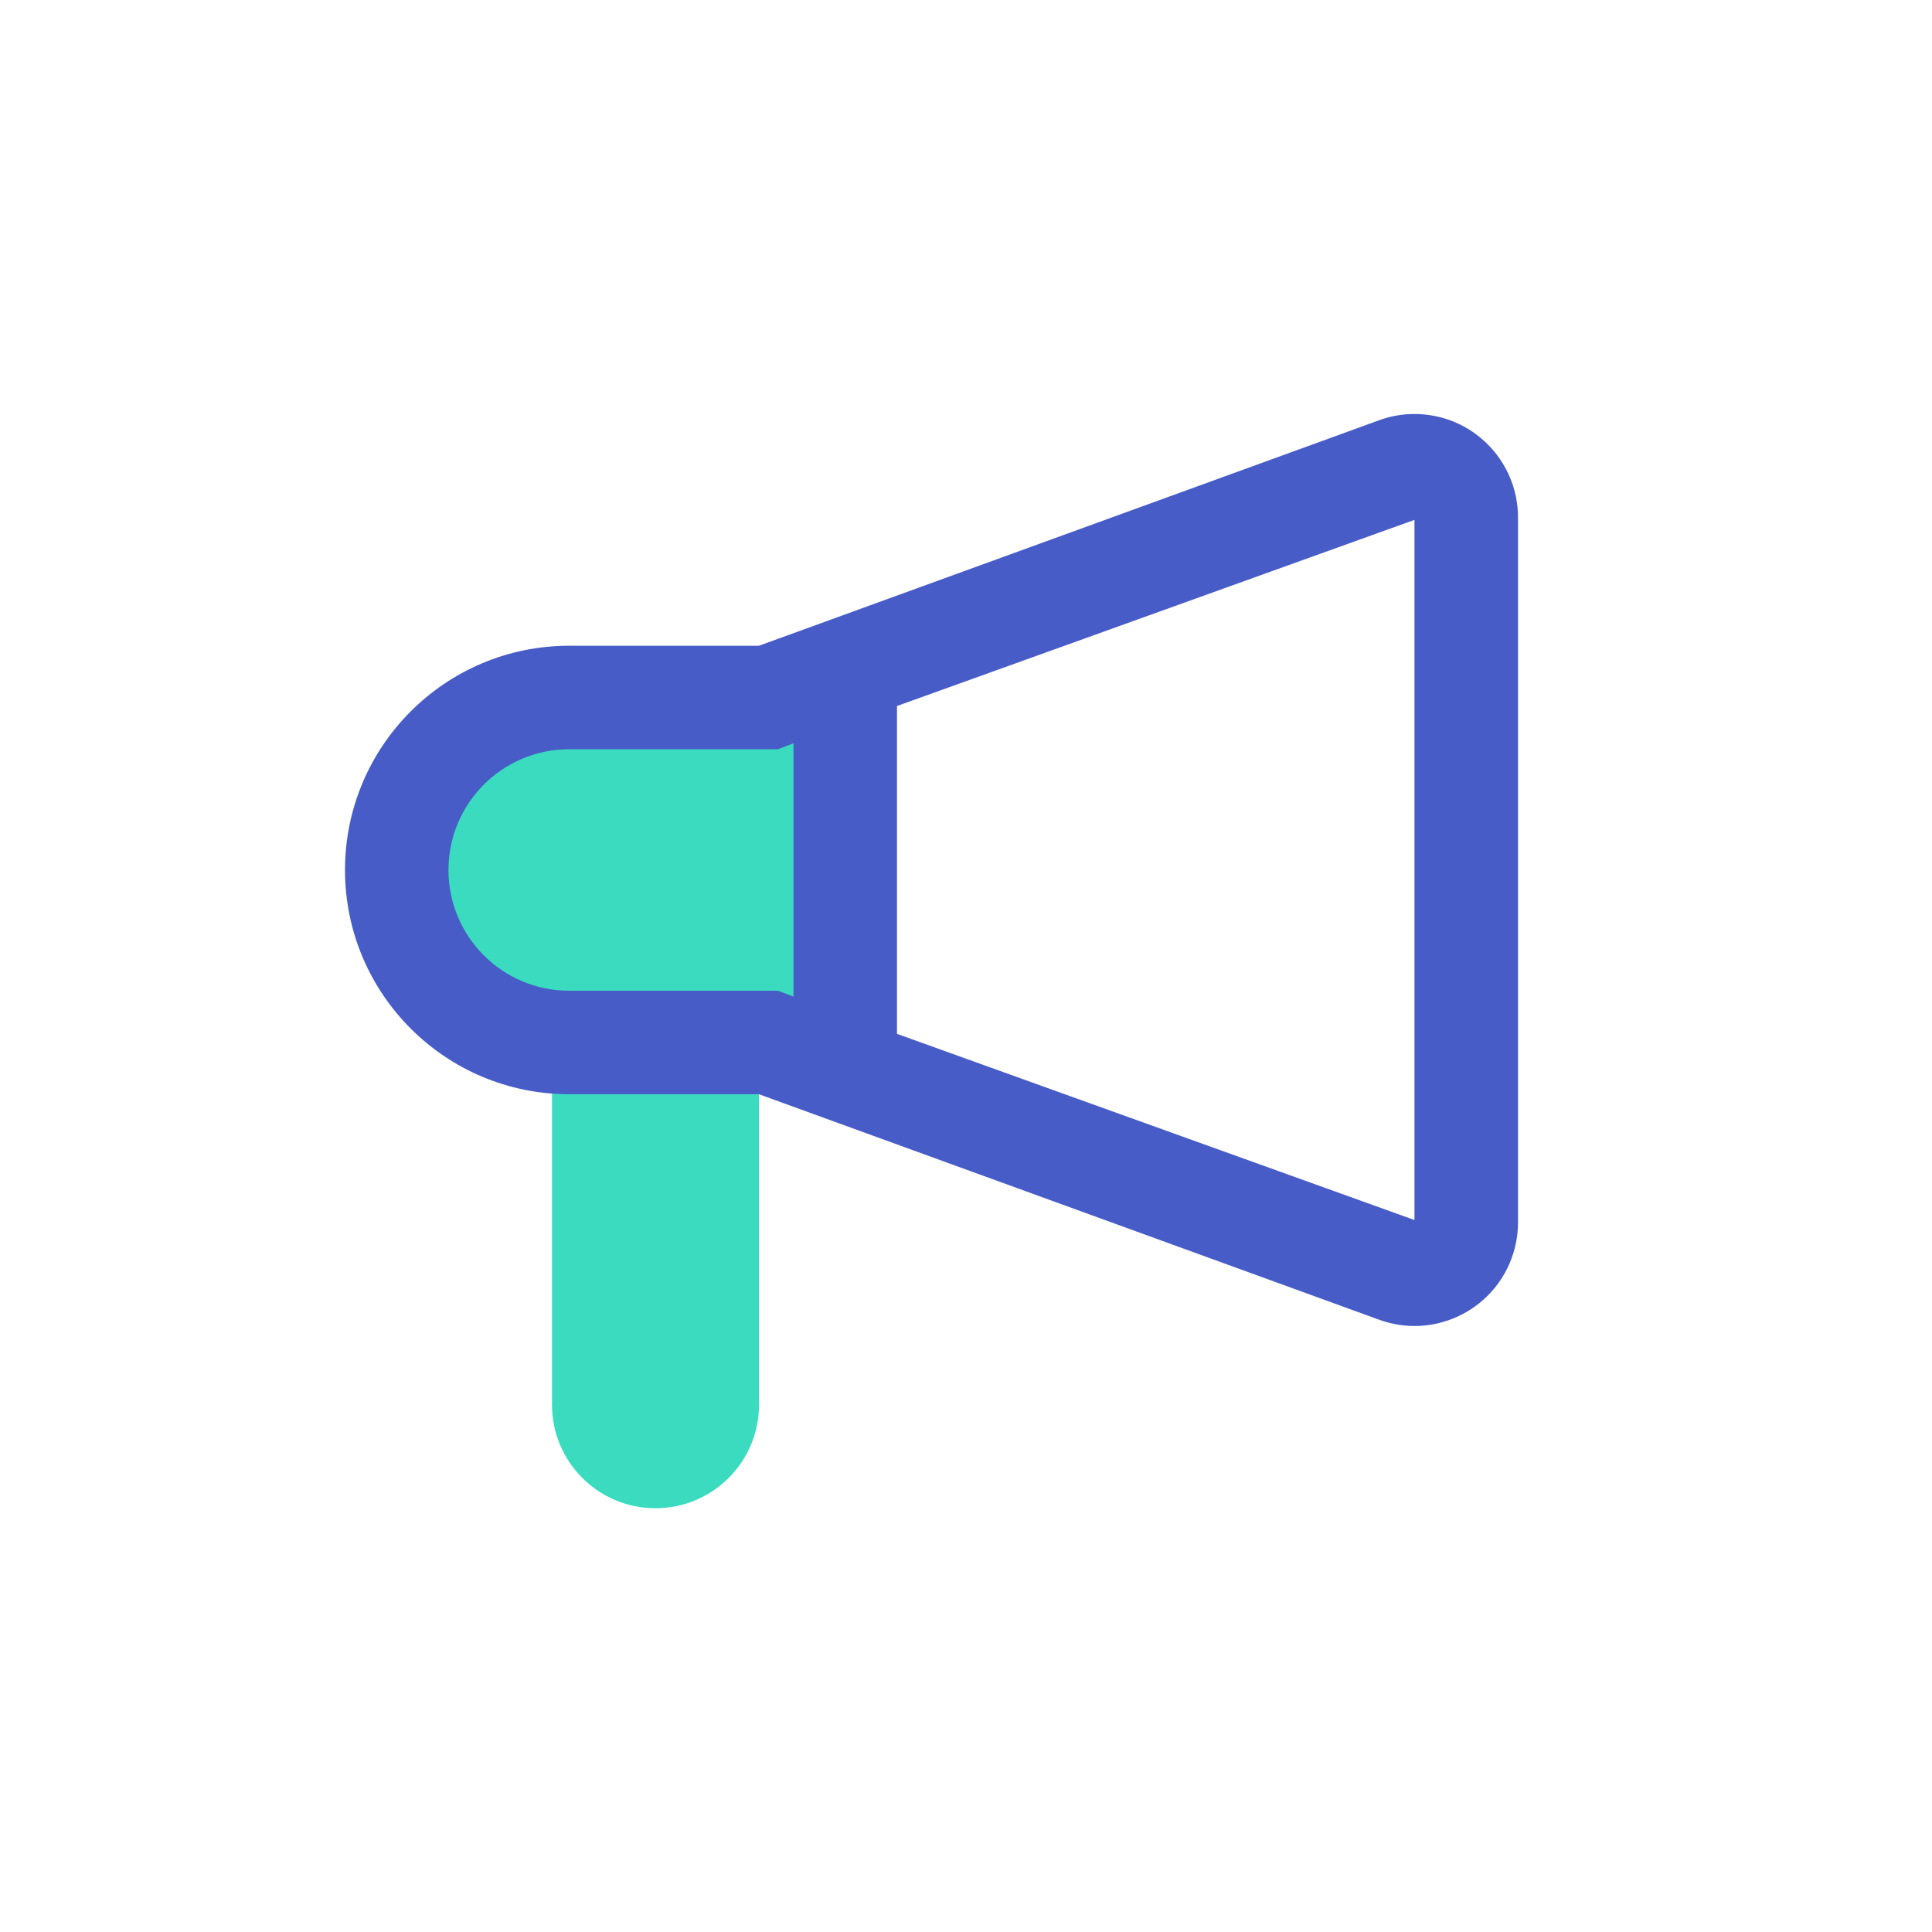
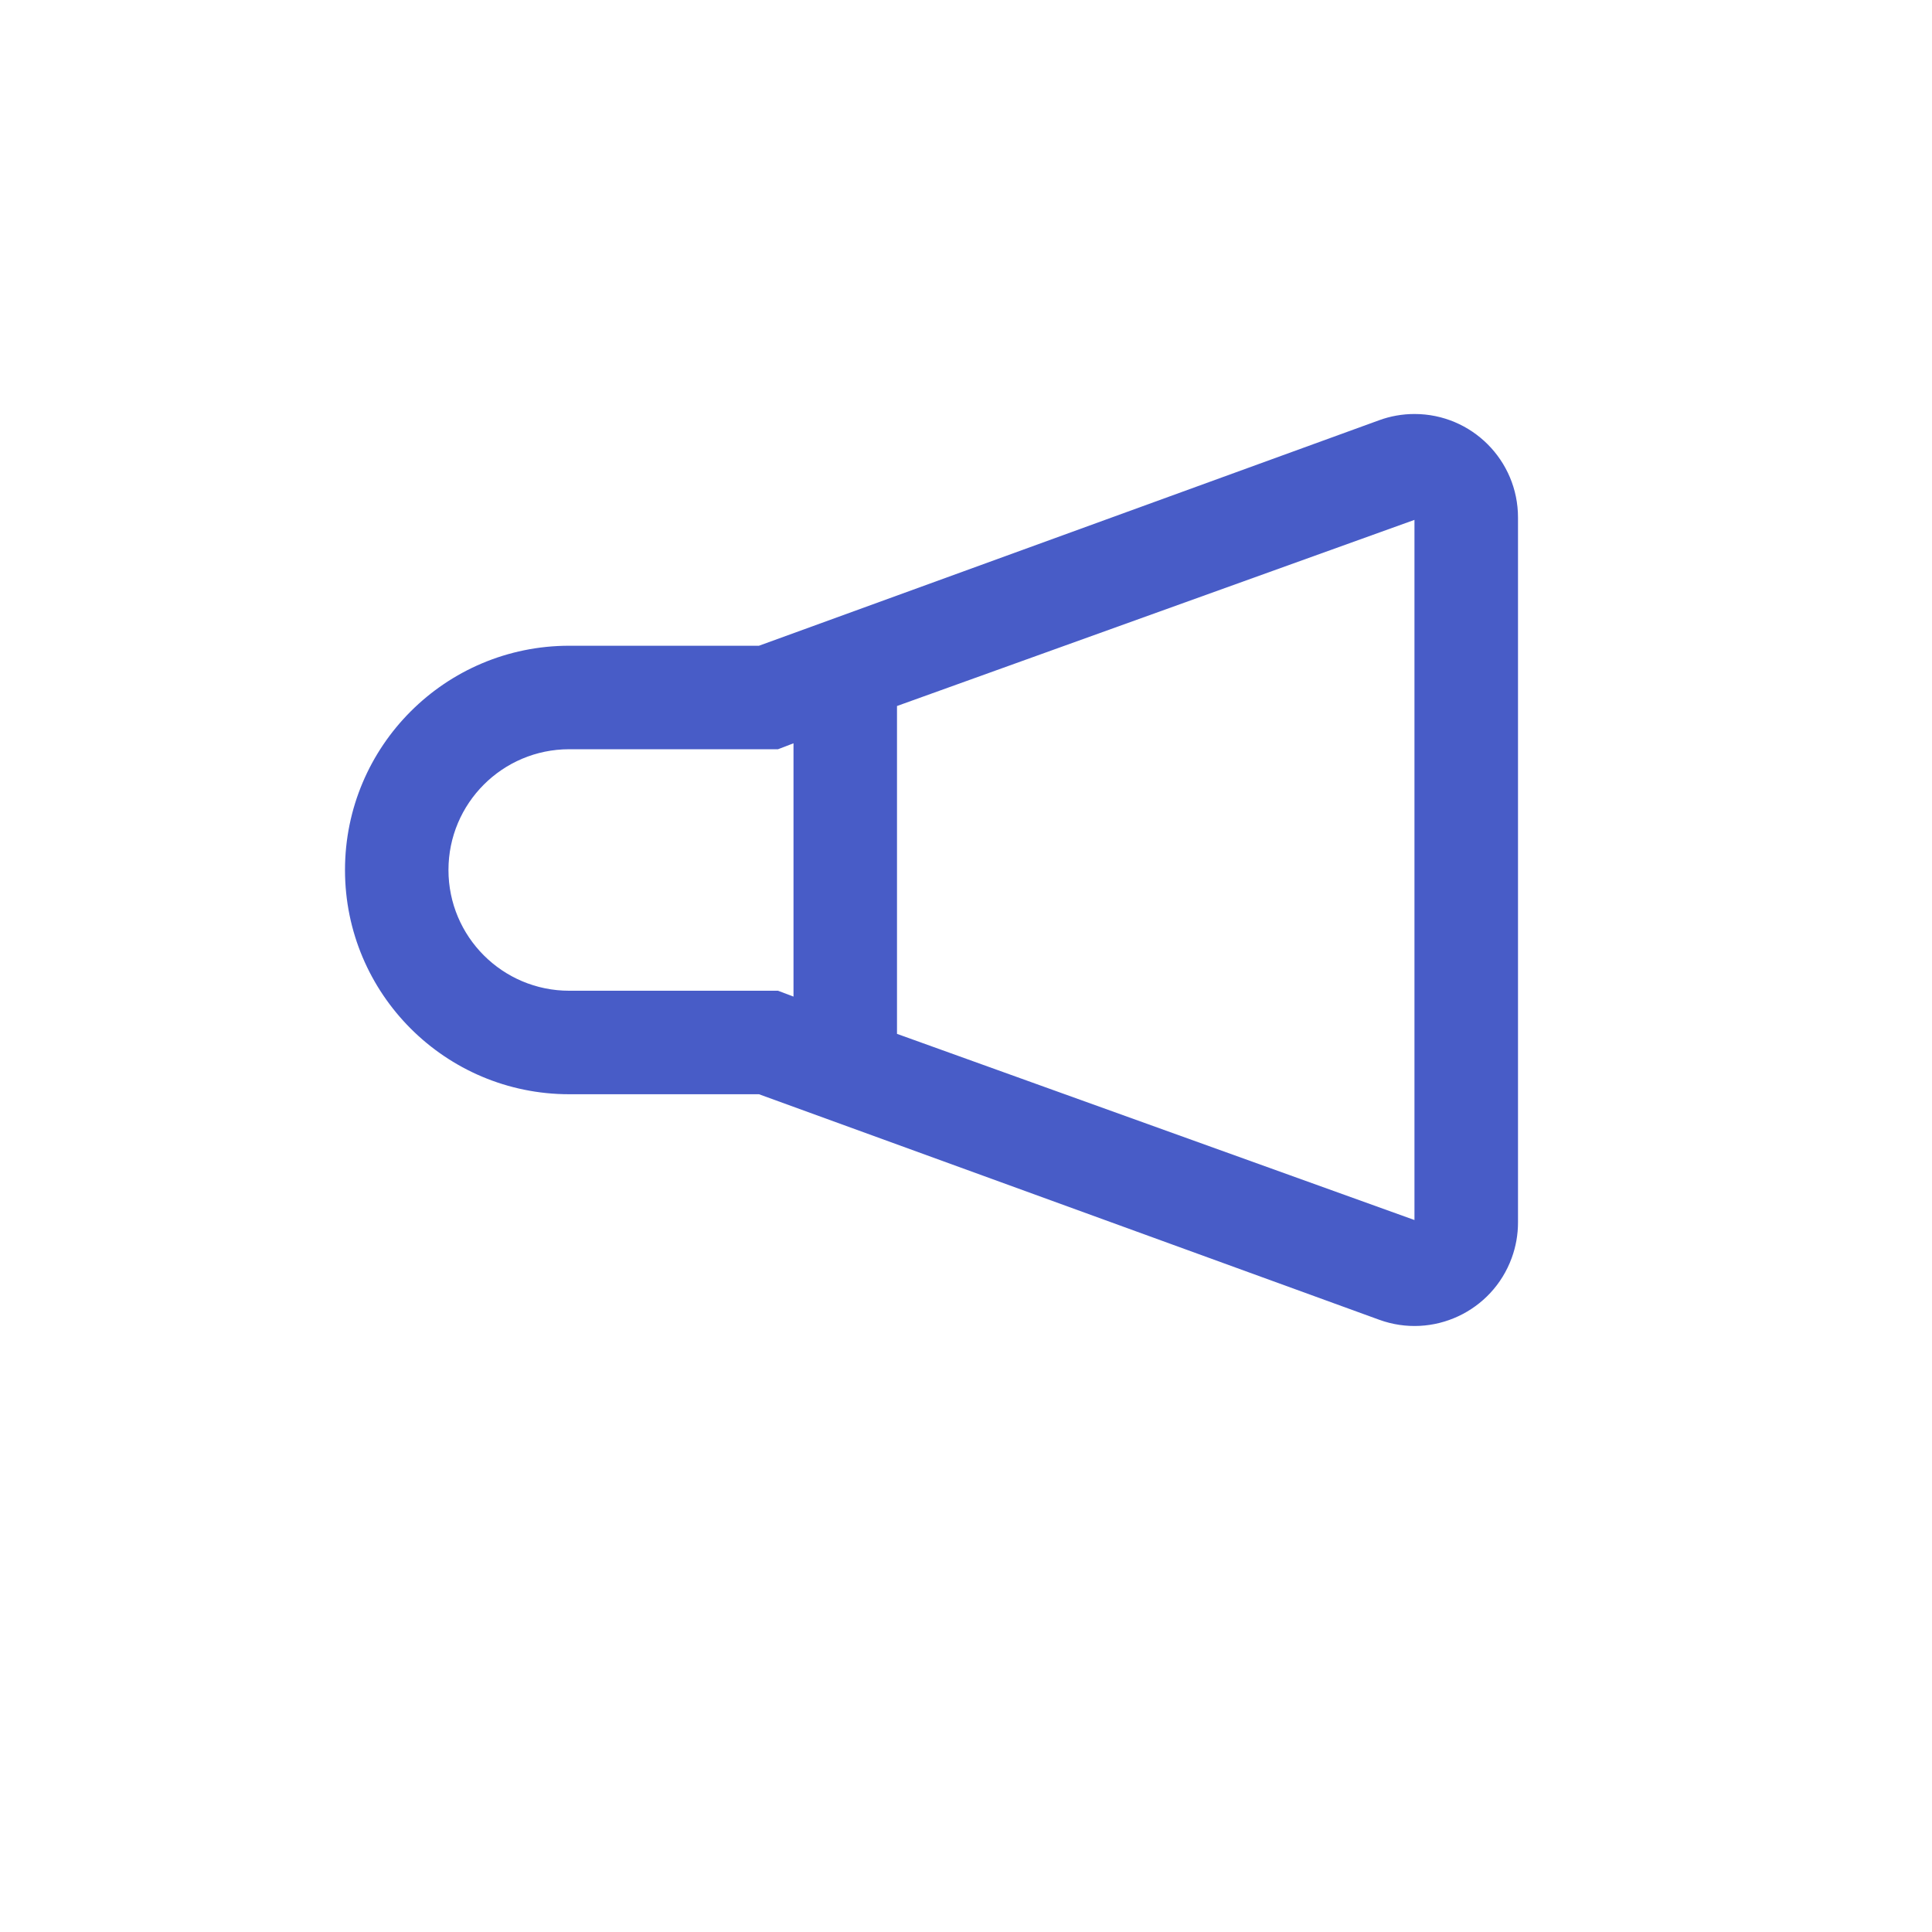
<svg xmlns="http://www.w3.org/2000/svg" width="56" height="56" viewBox="0 0 56 56">
  <g fill="none" fill-rule="evenodd">
-     <path fill="#3BDBC0" d="M22,30.717 L22,40.717 C22,42.374 20.657,43.717 19,43.717 C17.343,43.717 16,42.374 16,40.717 L16,30.717 L22,30.717 Z M24,20.717 L24,29.717 L16.5,29.717 C14.015,29.717 12,27.702 12,25.217 C12,22.732 14.015,20.717 16.5,20.717 L24,20.717 Z" />
-     <path fill="#485CC7" d="M41,12 C42.657,12 44,13.343 44,15 L44,15 L44,35.434 C44,35.784 43.939,36.131 43.819,36.459 C43.253,38.016 41.532,38.82 39.975,38.253 L39.975,38.253 L21.999,31.717 L16.5,31.717 C12.91,31.717 10,28.807 10,25.217 C10,21.627 12.91,18.717 16.5,18.717 L16.5,18.717 L21.999,18.717 L39.975,12.181 C40.303,12.061 40.65,12 41,12 Z M40.999,15.069 L26,20.464 L26,29.967 L40.999,35.363 L40.999,15.069 Z M23,21.545 L22.551,21.717 L16.499,21.717 C14.566,21.717 12.999,23.284 12.999,25.217 C12.999,27.15 14.566,28.717 16.499,28.717 L16.499,28.717 L22.551,28.717 L23,28.887 L23,21.545 Z" />
+     <path fill="#485CC7" d="M41,12 C42.657,12 44,13.343 44,15 L44,15 L44,35.434 C44,35.784 43.939,36.131 43.819,36.459 C43.253,38.016 41.532,38.82 39.975,38.253 L39.975,38.253 L21.999,31.717 L16.5,31.717 C12.91,31.717 10,28.807 10,25.217 C10,21.627 12.91,18.717 16.5,18.717 L21.999,18.717 L39.975,12.181 C40.303,12.061 40.65,12 41,12 Z M40.999,15.069 L26,20.464 L26,29.967 L40.999,35.363 L40.999,15.069 Z M23,21.545 L22.551,21.717 L16.499,21.717 C14.566,21.717 12.999,23.284 12.999,25.217 C12.999,27.15 14.566,28.717 16.499,28.717 L16.499,28.717 L22.551,28.717 L23,28.887 L23,21.545 Z" />
  </g>
</svg>